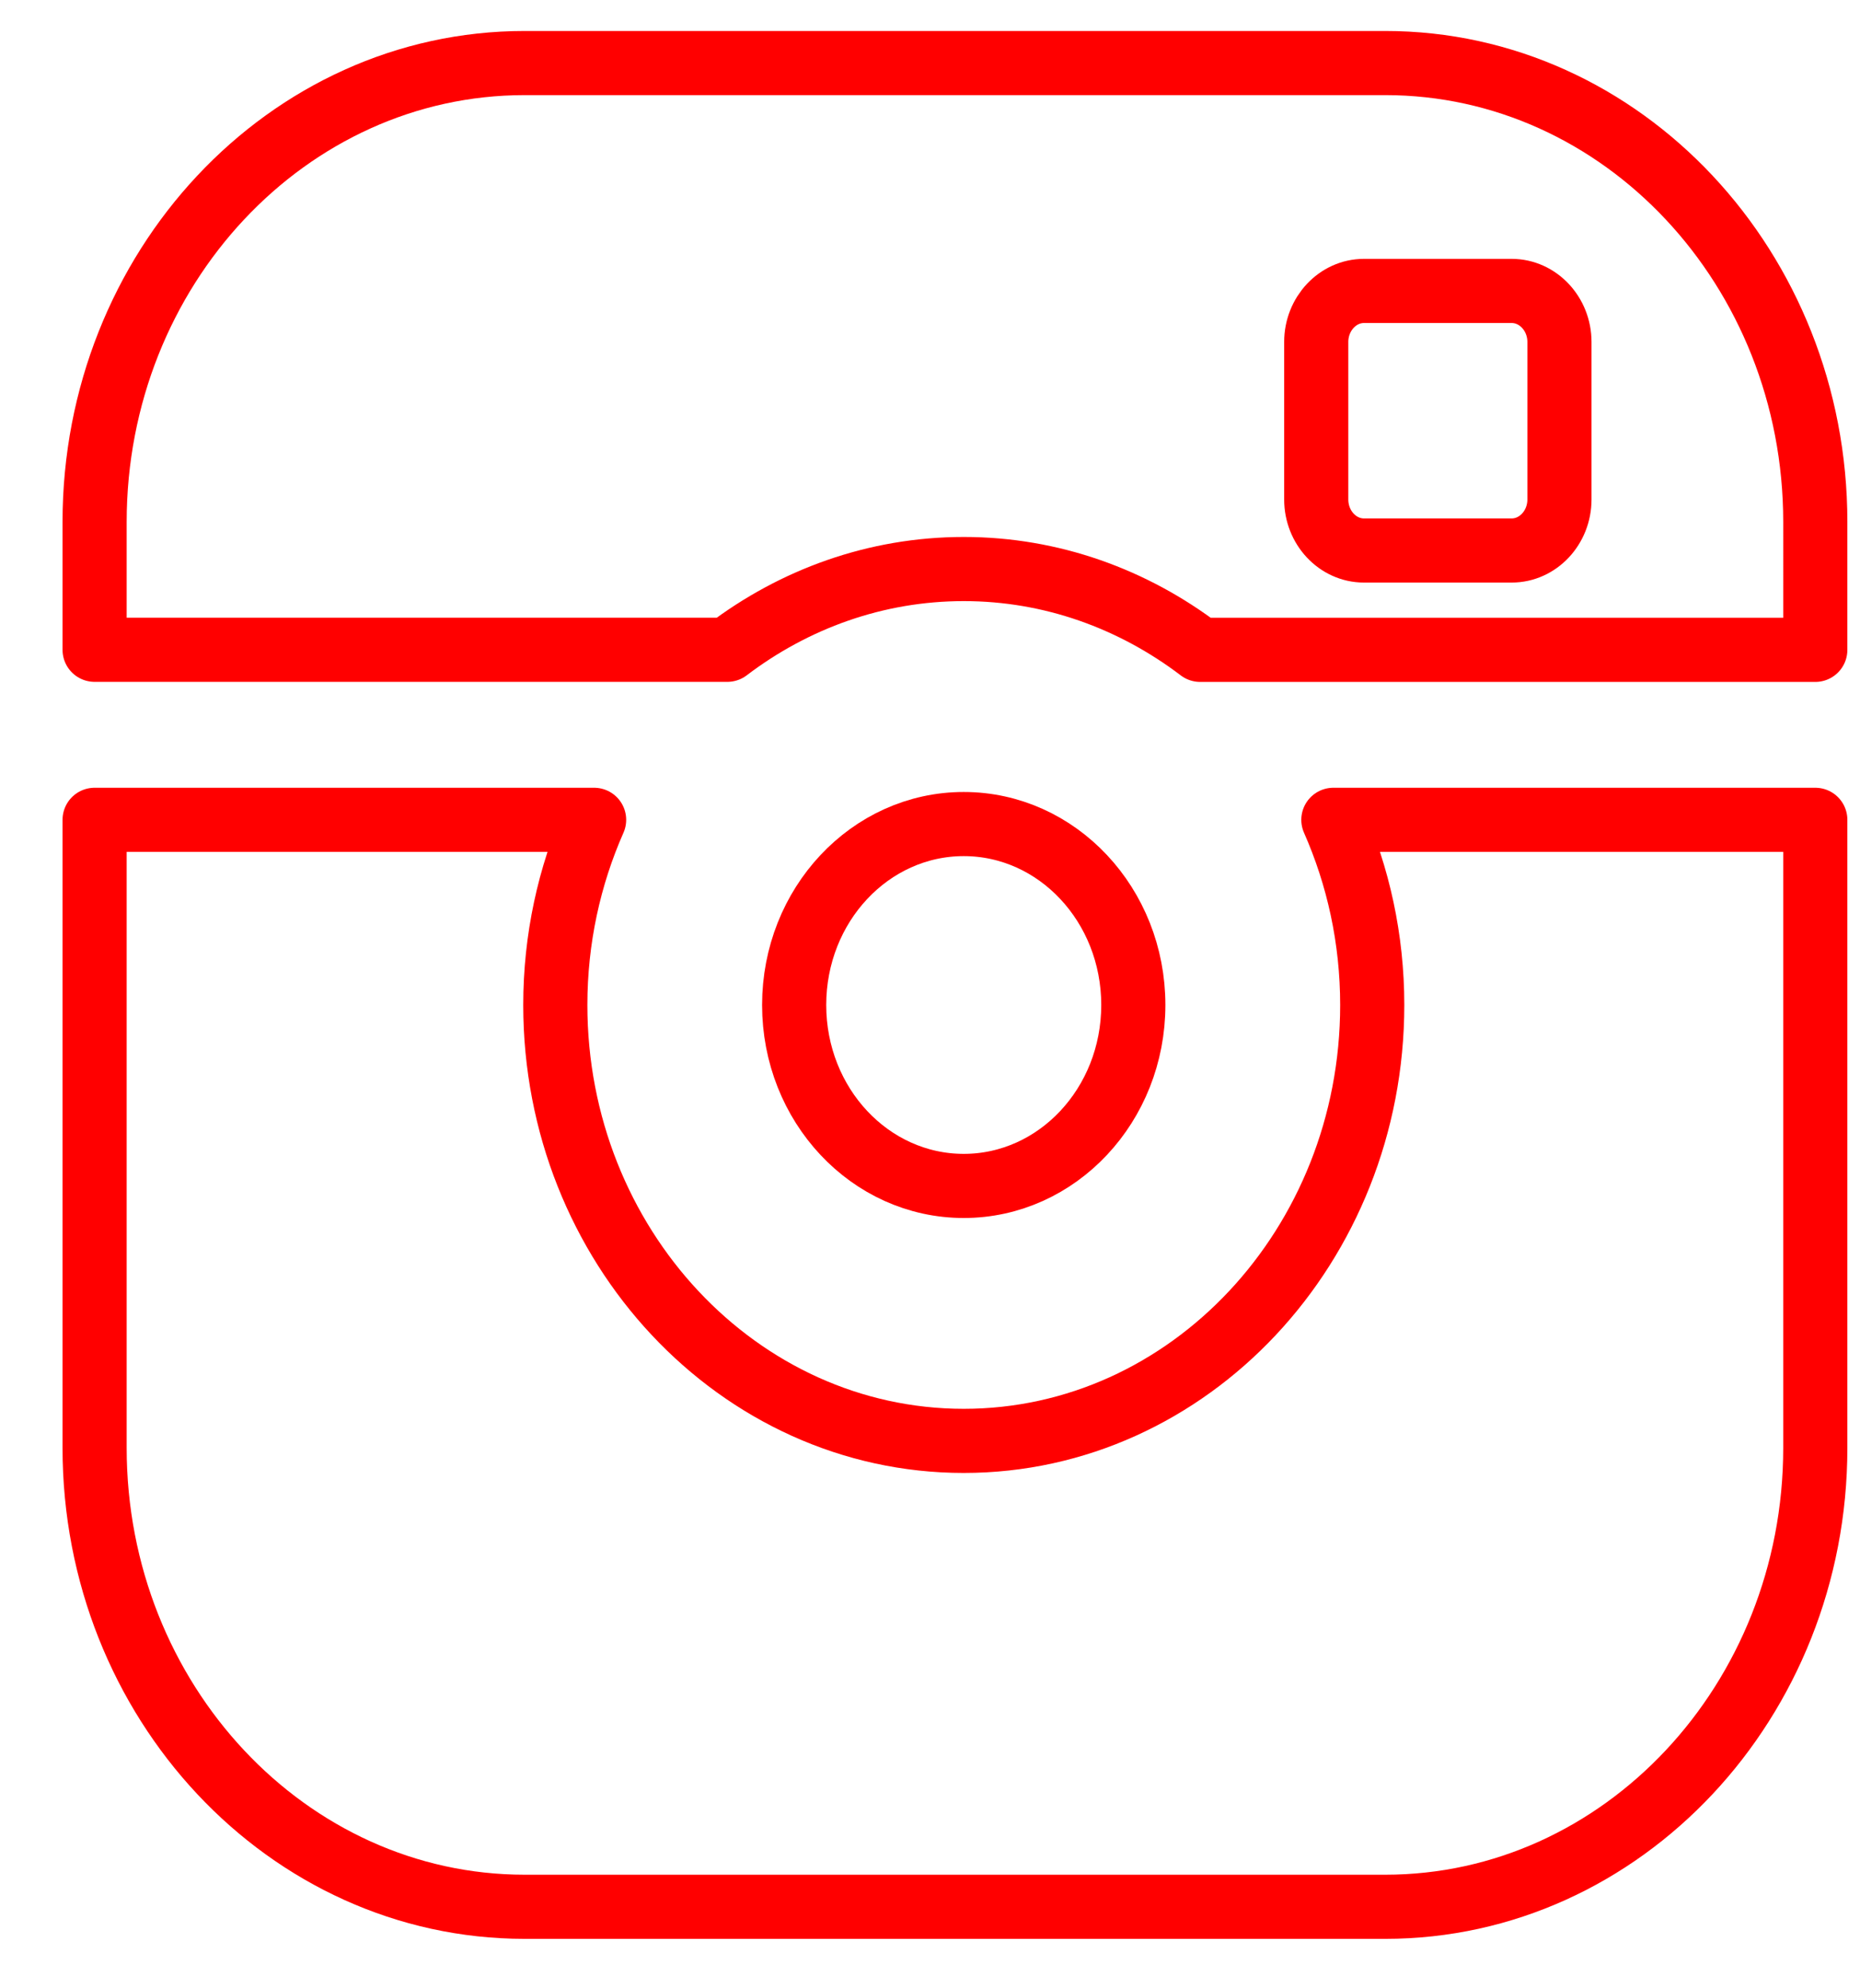
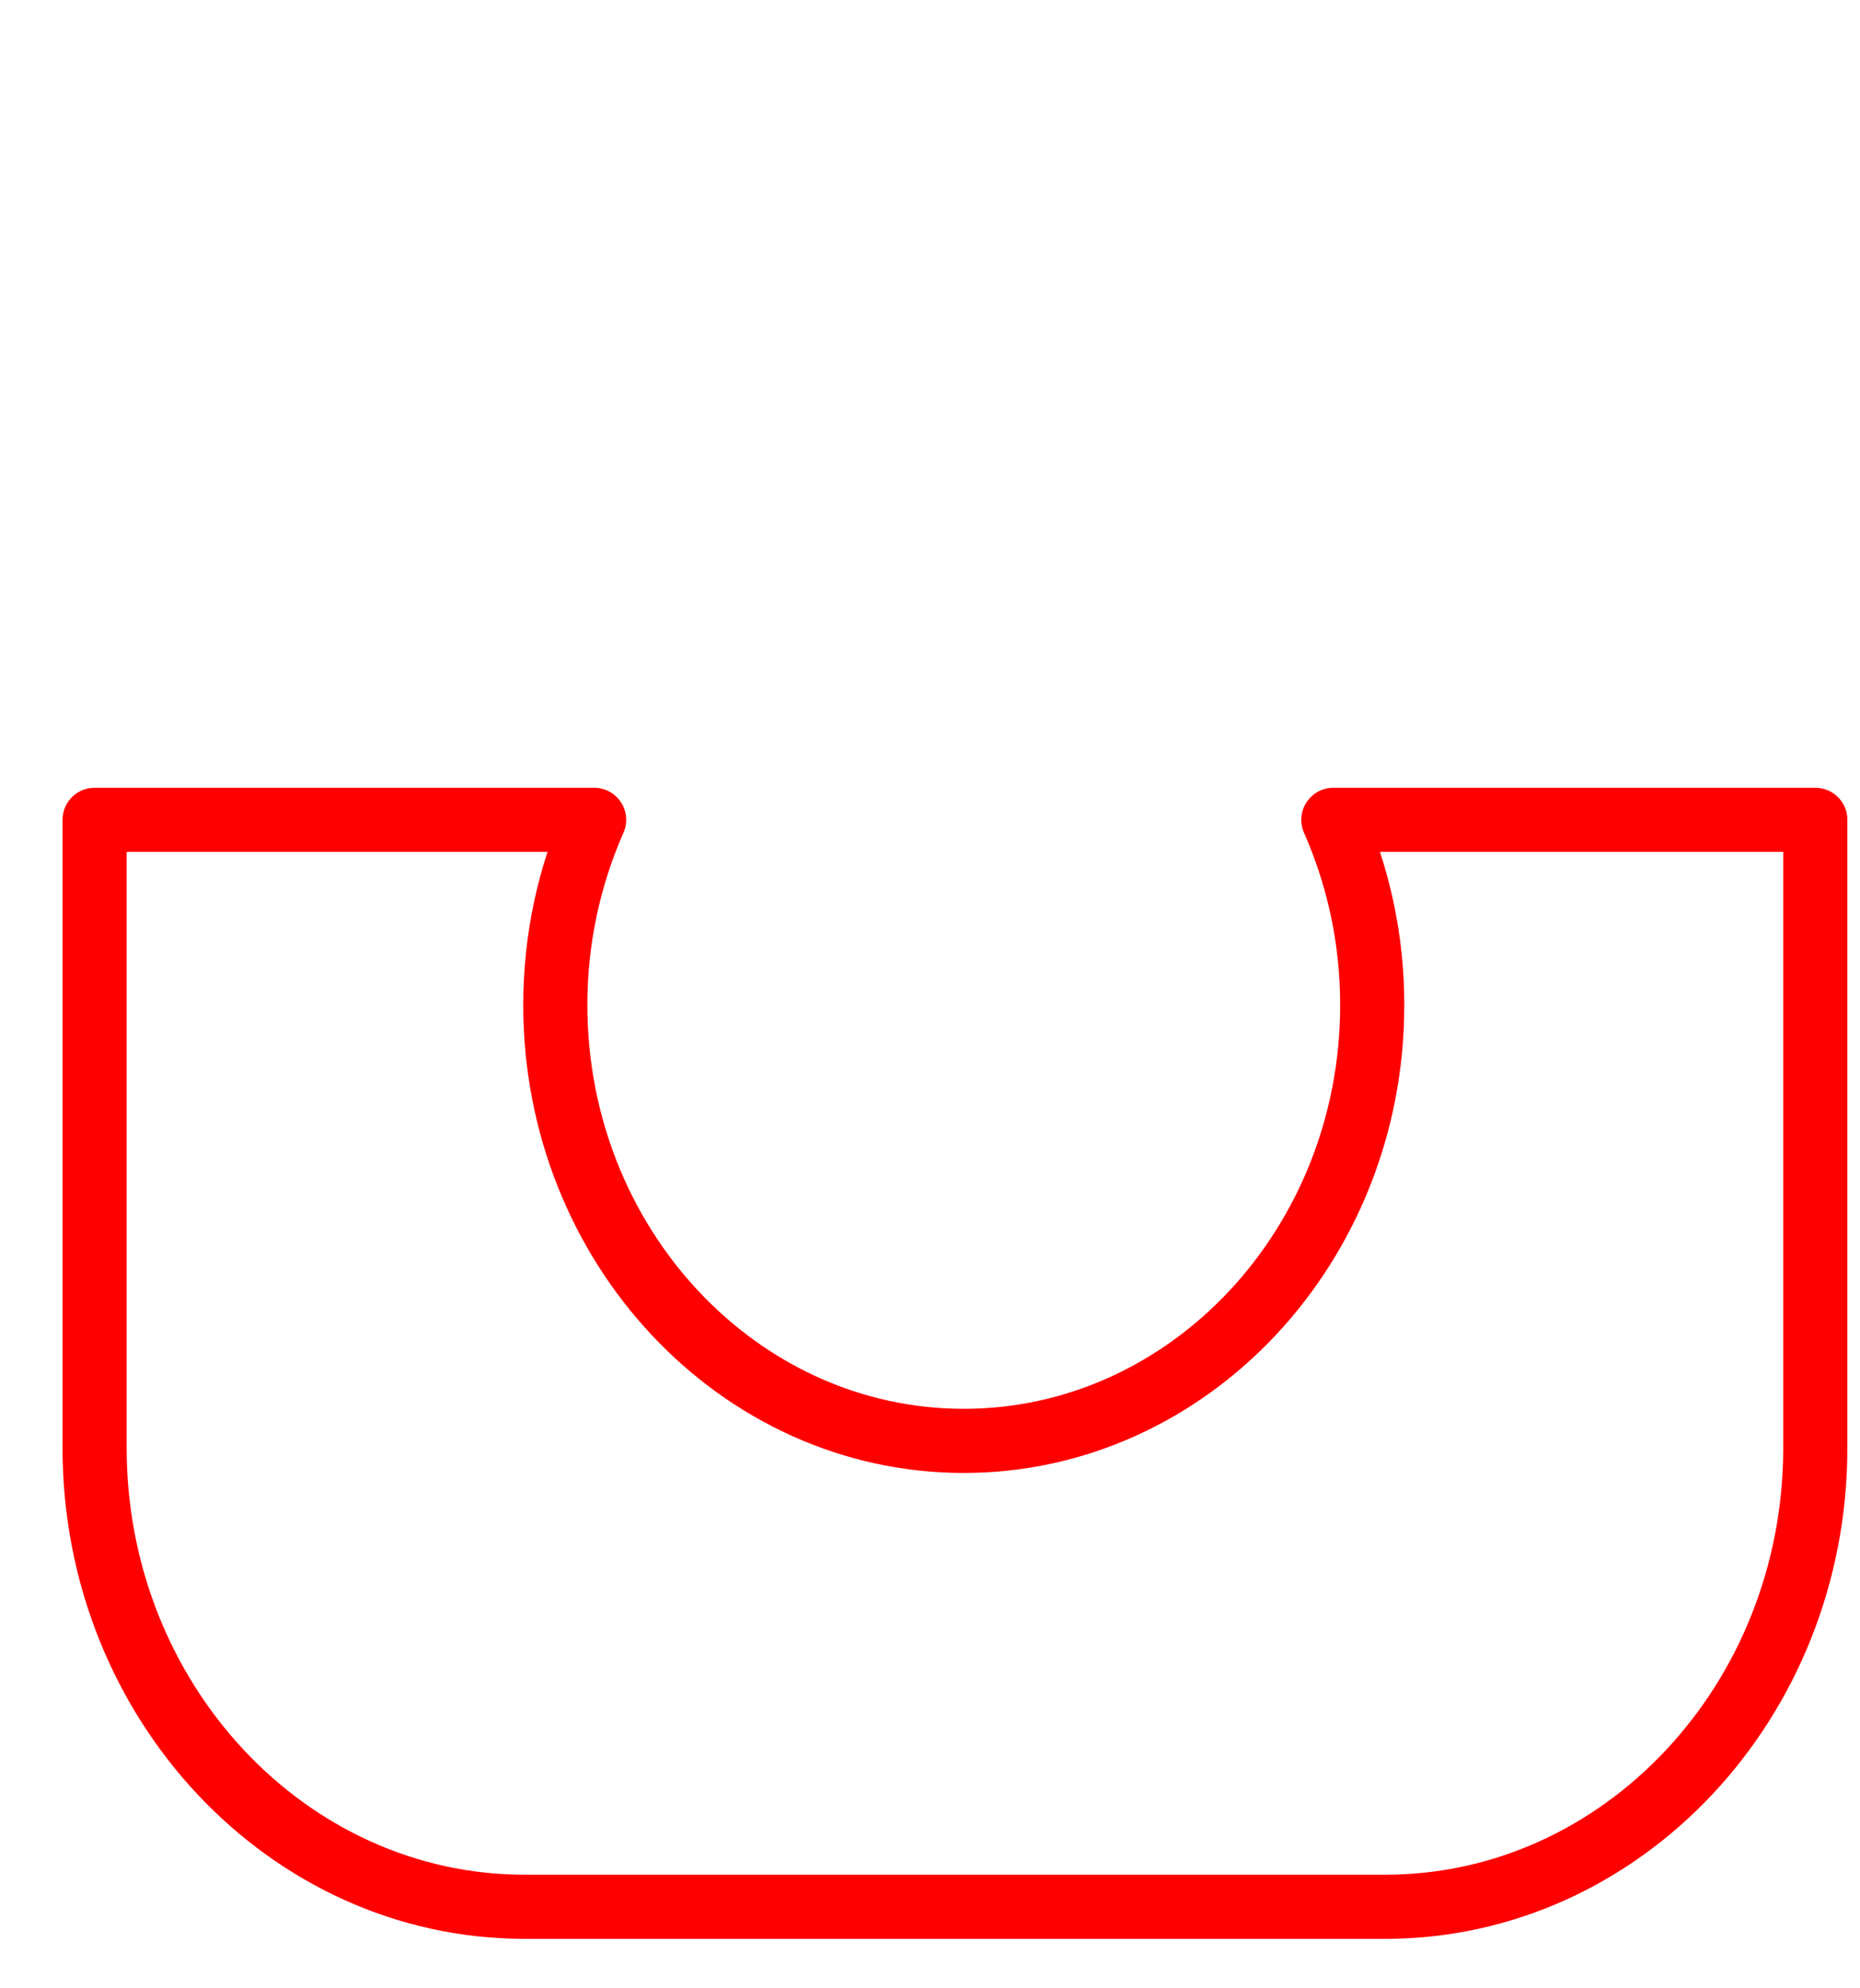
<svg xmlns="http://www.w3.org/2000/svg" version="1.1" width="29" height="31" viewBox="-0.975 -0.483 29 31" enable-background="new -0.975 -0.483 29 31" xml:space="preserve">
  <defs>
</defs>
-   <ellipse fill="none" stroke="#FF0000" stroke-linecap="round" stroke-linejoin="round" stroke-miterlimit="10" cx="14.051" cy="15.186" rx="2.644" ry="2.821" />
-   <path fill="none" stroke="#FF0000" stroke-linecap="round" stroke-linejoin="round" stroke-miterlimit="10" d="M14.052,8.389  c1.372,0,2.644,0.469,3.685,1.26h5.003h4.588V7.655c0-3.946-3.008-7.155-6.705-7.155H7.204C3.508,0.5,0.5,3.709,0.5,7.655v1.993  h9.865C11.406,8.857,12.679,8.389,14.052,8.389z M19.547,4.848c0-0.437,0.335-0.795,0.744-0.795h2.303  c0.41,0,0.745,0.358,0.745,0.795v2.457c0,0.438-0.335,0.795-0.745,0.795h-2.303c-0.409,0-0.744-0.357-0.744-0.795V4.848z" />
  <path fill="none" stroke="#FF0000" stroke-linecap="round" stroke-linejoin="round" stroke-miterlimit="10" d="M20.42,15.186  c0,3.747-2.857,6.796-6.369,6.796c-3.511,0-6.368-3.049-6.368-6.796c0-1.032,0.218-2.01,0.605-2.887H0.5v9.793  c0,3.944,3.008,7.154,6.705,7.154h13.418c3.696,0,6.705-3.21,6.705-7.154v-9.793h-7.514C20.201,13.176,20.42,14.153,20.42,15.186z" />
</svg>